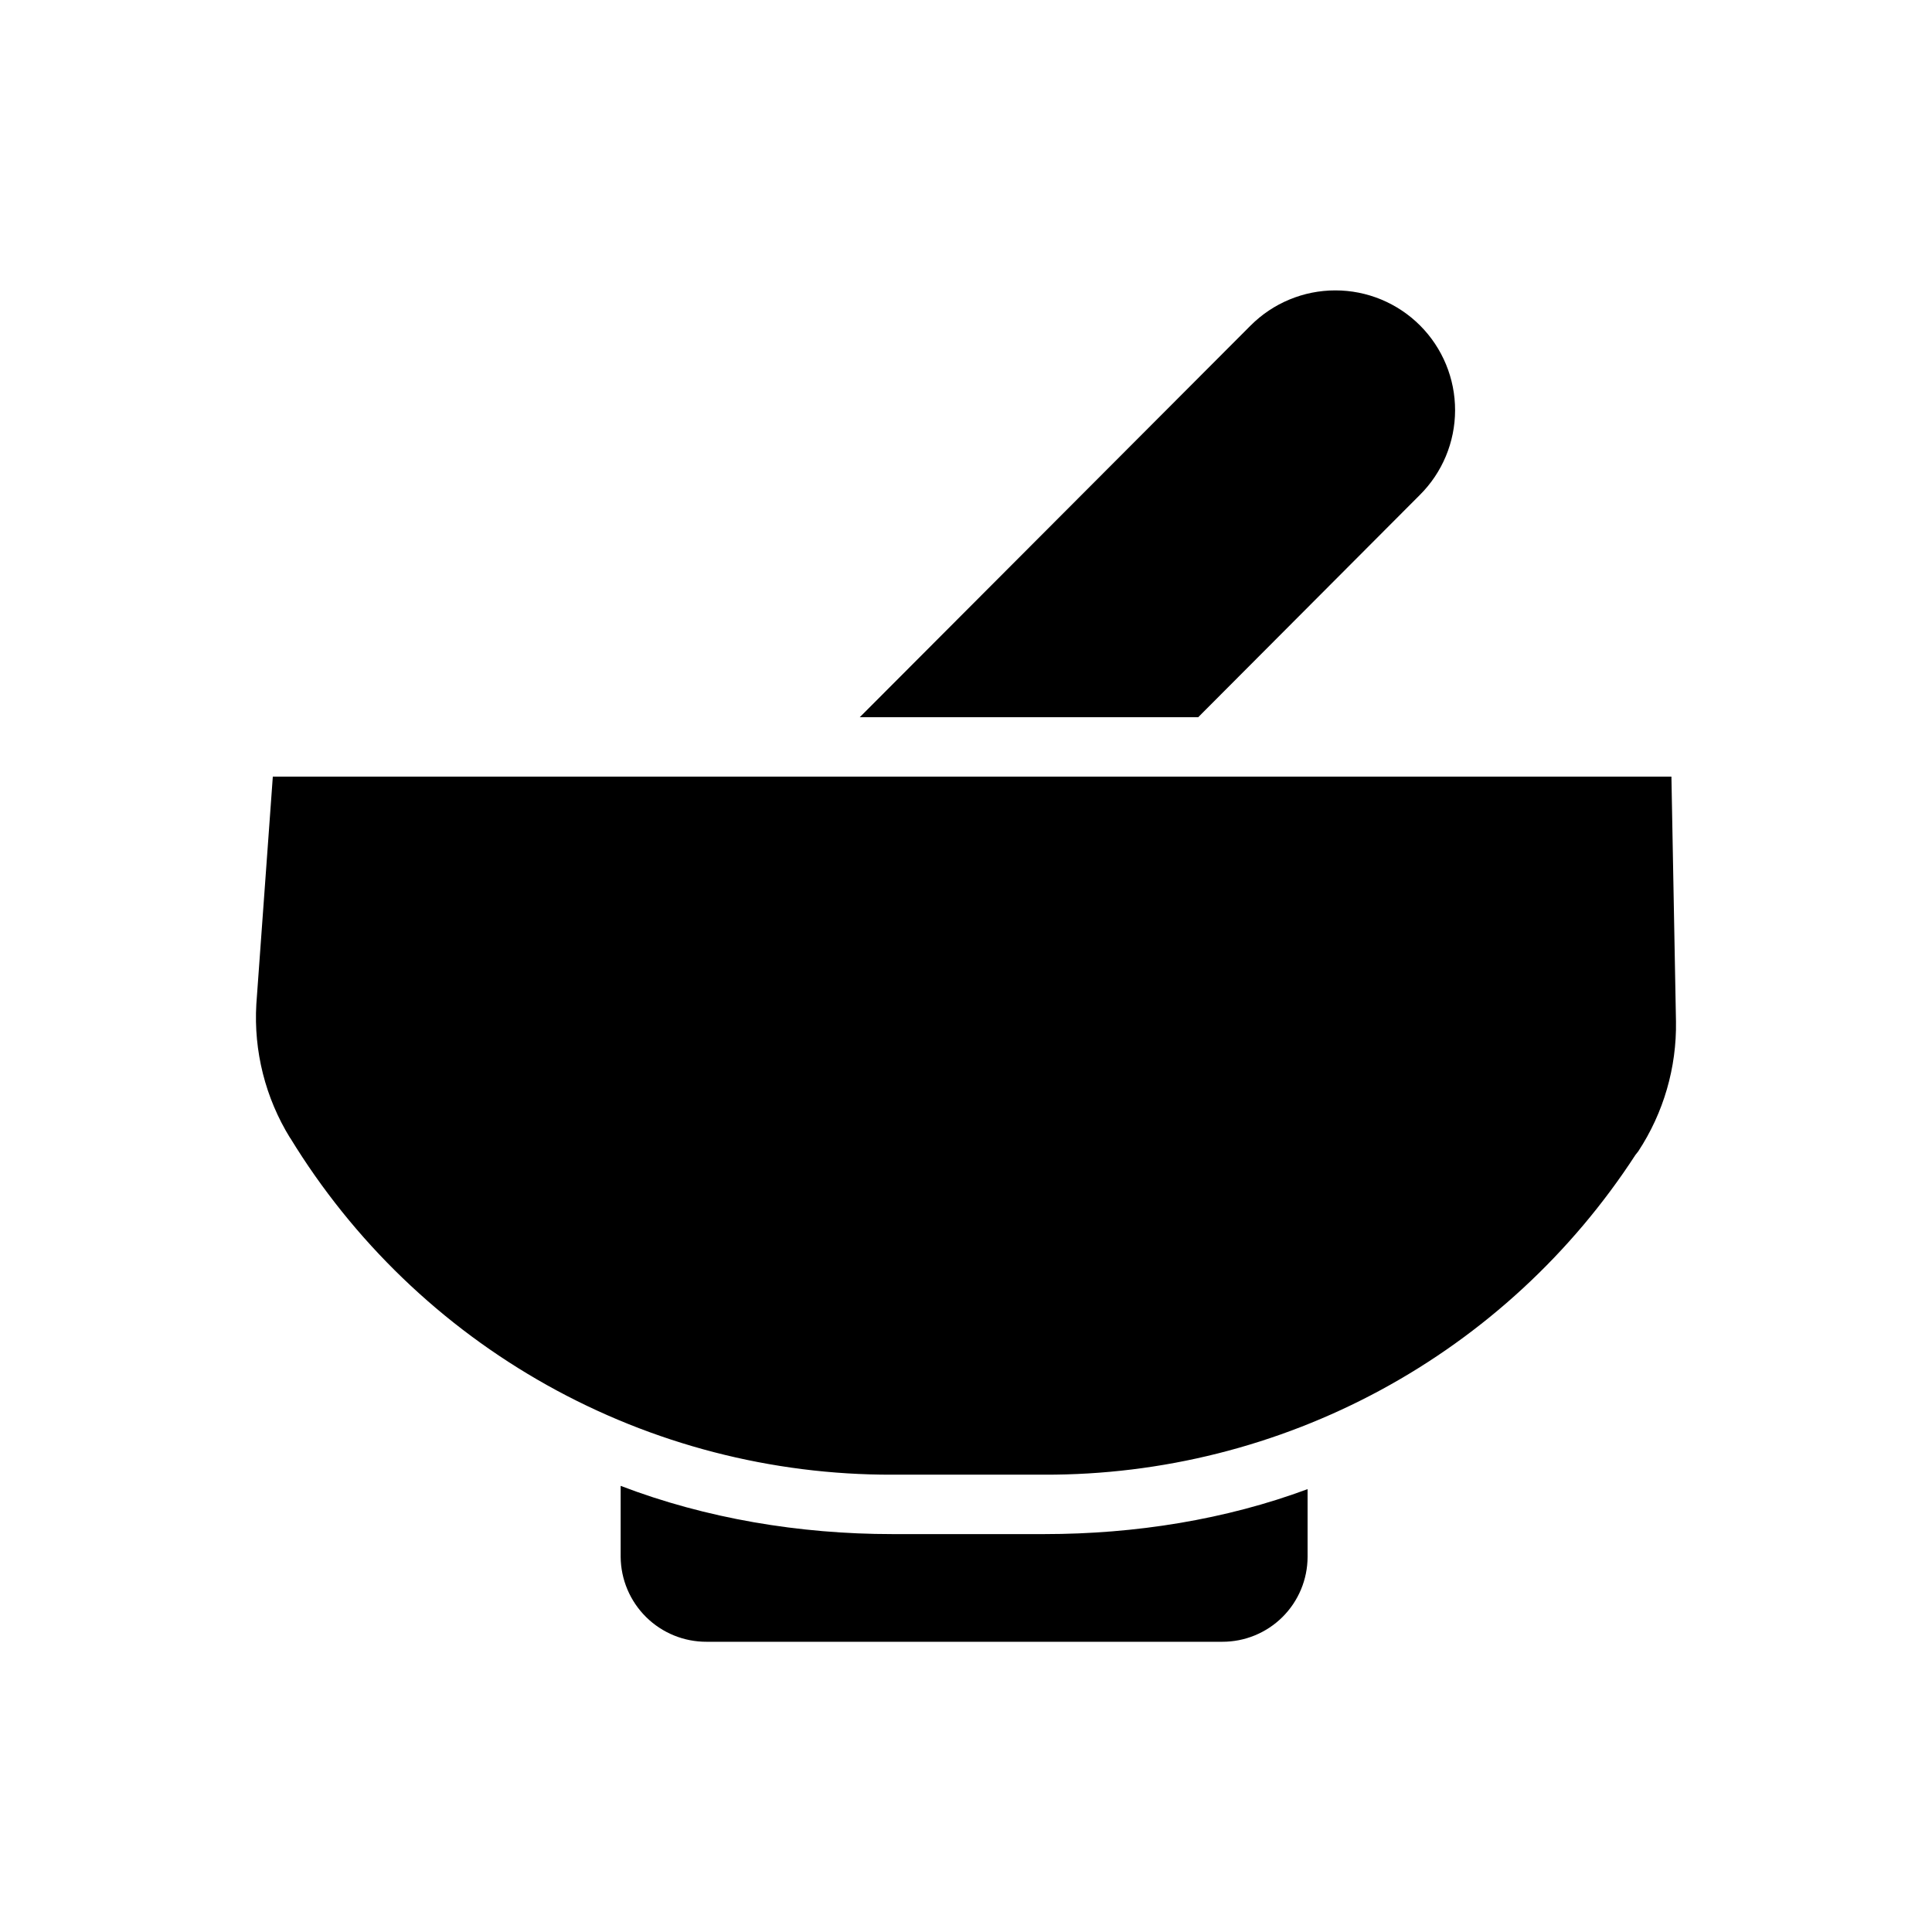
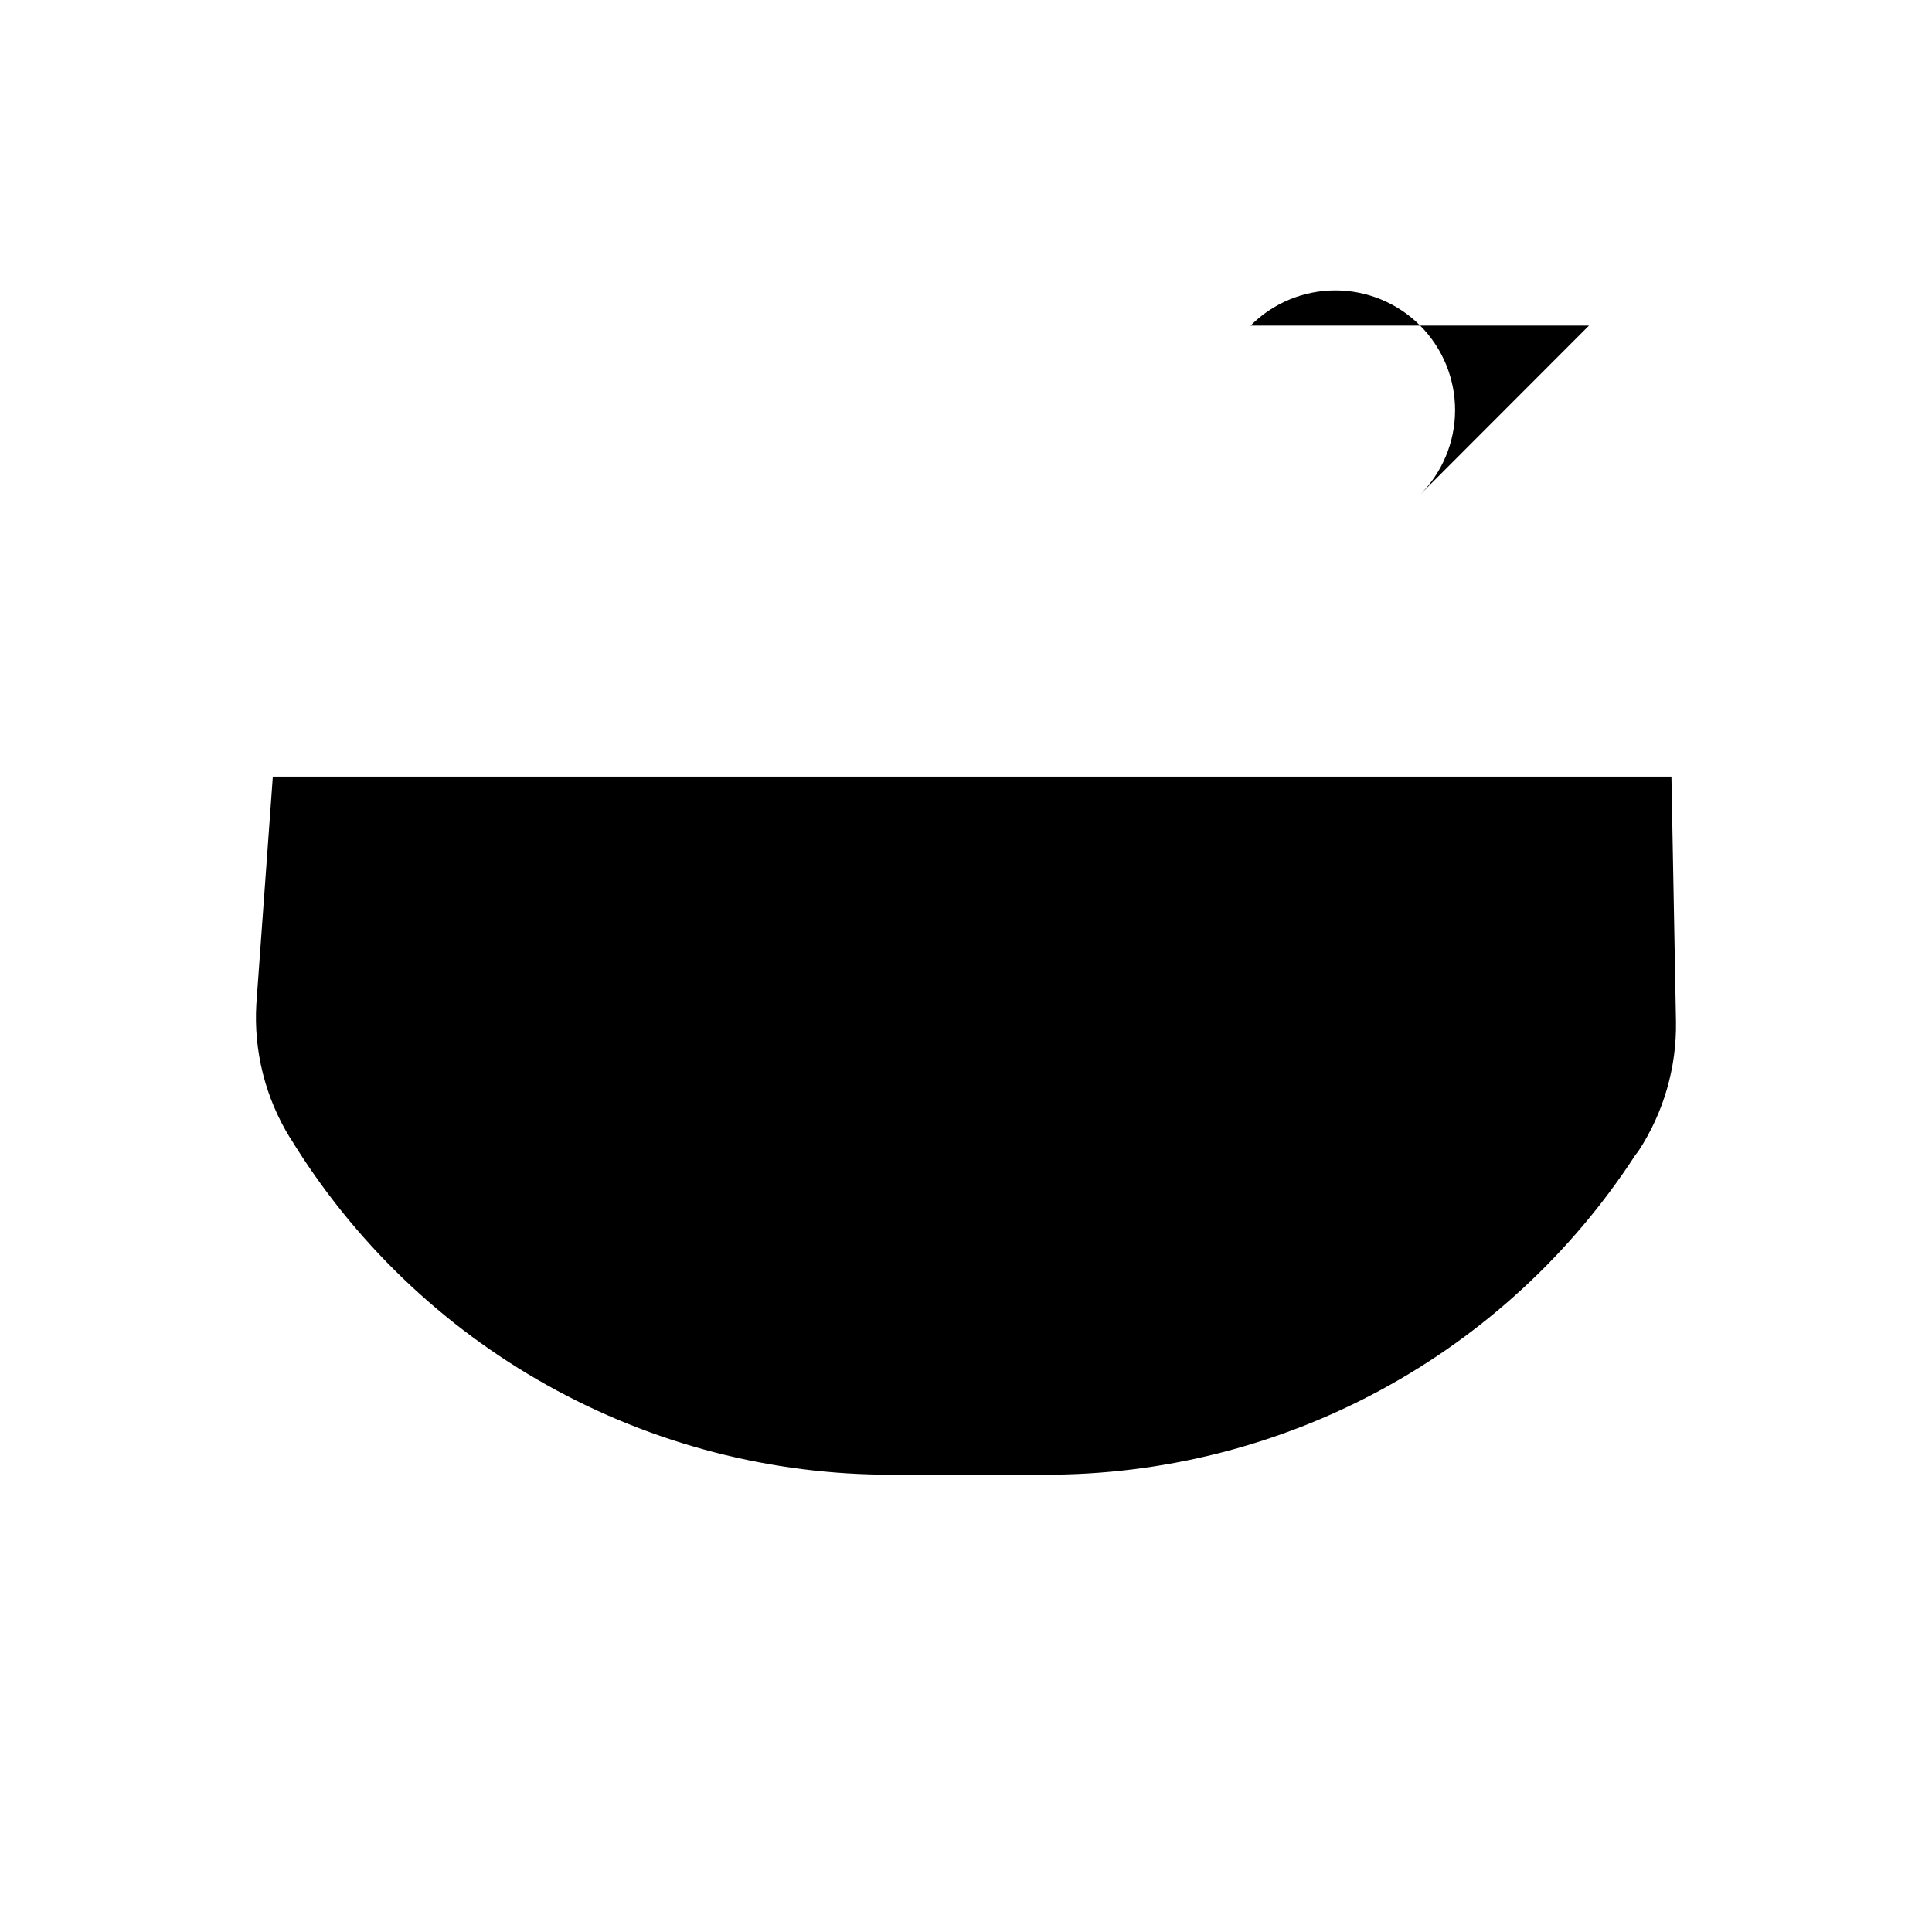
<svg xmlns="http://www.w3.org/2000/svg" fill="#000000" width="800px" height="800px" version="1.1" viewBox="144 144 512 512">
  <g>
    <path d="m216.3 349.81-4.367 60.289c-0.734 12.461 2.391 24.84 8.941 35.461 0.012 0.016 0.02-0.02 0.031 0 16.688 27.336 40.141 49.906 68.094 65.535 27.953 15.633 59.461 23.797 91.484 23.711h40.254c31.117 0.094 61.762-7.613 89.133-22.418s50.594-36.238 67.543-62.332l0.734-0.926c6.719-10.215 10.203-22.215 10.004-34.441l-1.207-64.879z" />
-     <path d="m380.48 550.55c-24.57 0-49.367-4.117-72-12.781v18.816c0.051 6.004 2.481 11.742 6.754 15.961 4.273 4.219 10.043 6.57 16.047 6.539h136.6c5.988 0.023 11.742-2.336 15.988-6.555 4.246-4.223 6.641-9.957 6.656-15.945v-17.949c-21.648 8.043-45.57 11.914-69.789 11.914z" />
-     <path d="m520.25 275.19c5.981-5.941 9.348-14.016 9.363-22.445 0.016-8.43-3.324-16.52-9.277-22.484-5.957-5.961-14.043-9.312-22.473-9.305-8.43 0.004-16.508 3.363-22.457 9.332l-103.56 103.78h89.691z" />
+     <path d="m520.25 275.19c5.981-5.941 9.348-14.016 9.363-22.445 0.016-8.43-3.324-16.52-9.277-22.484-5.957-5.961-14.043-9.312-22.473-9.305-8.43 0.004-16.508 3.363-22.457 9.332h89.691z" />
  </g>
</svg>